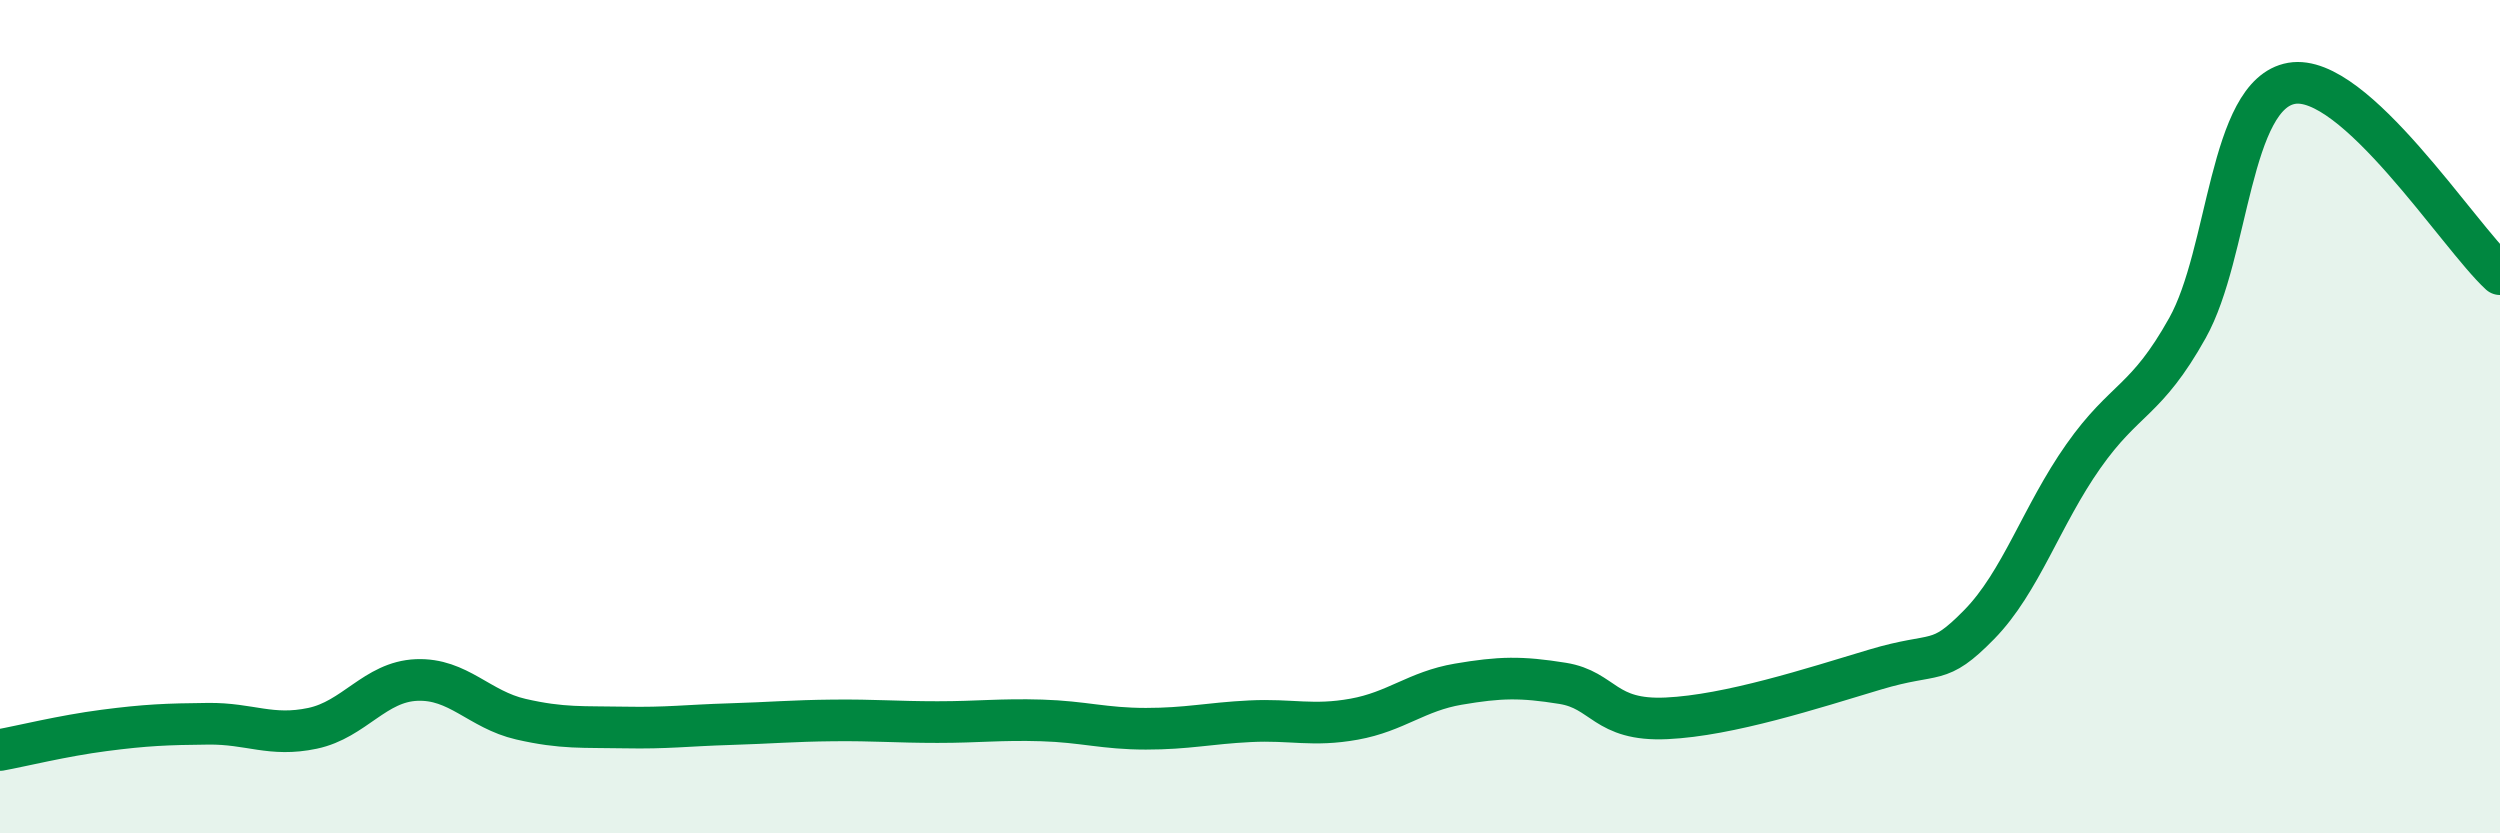
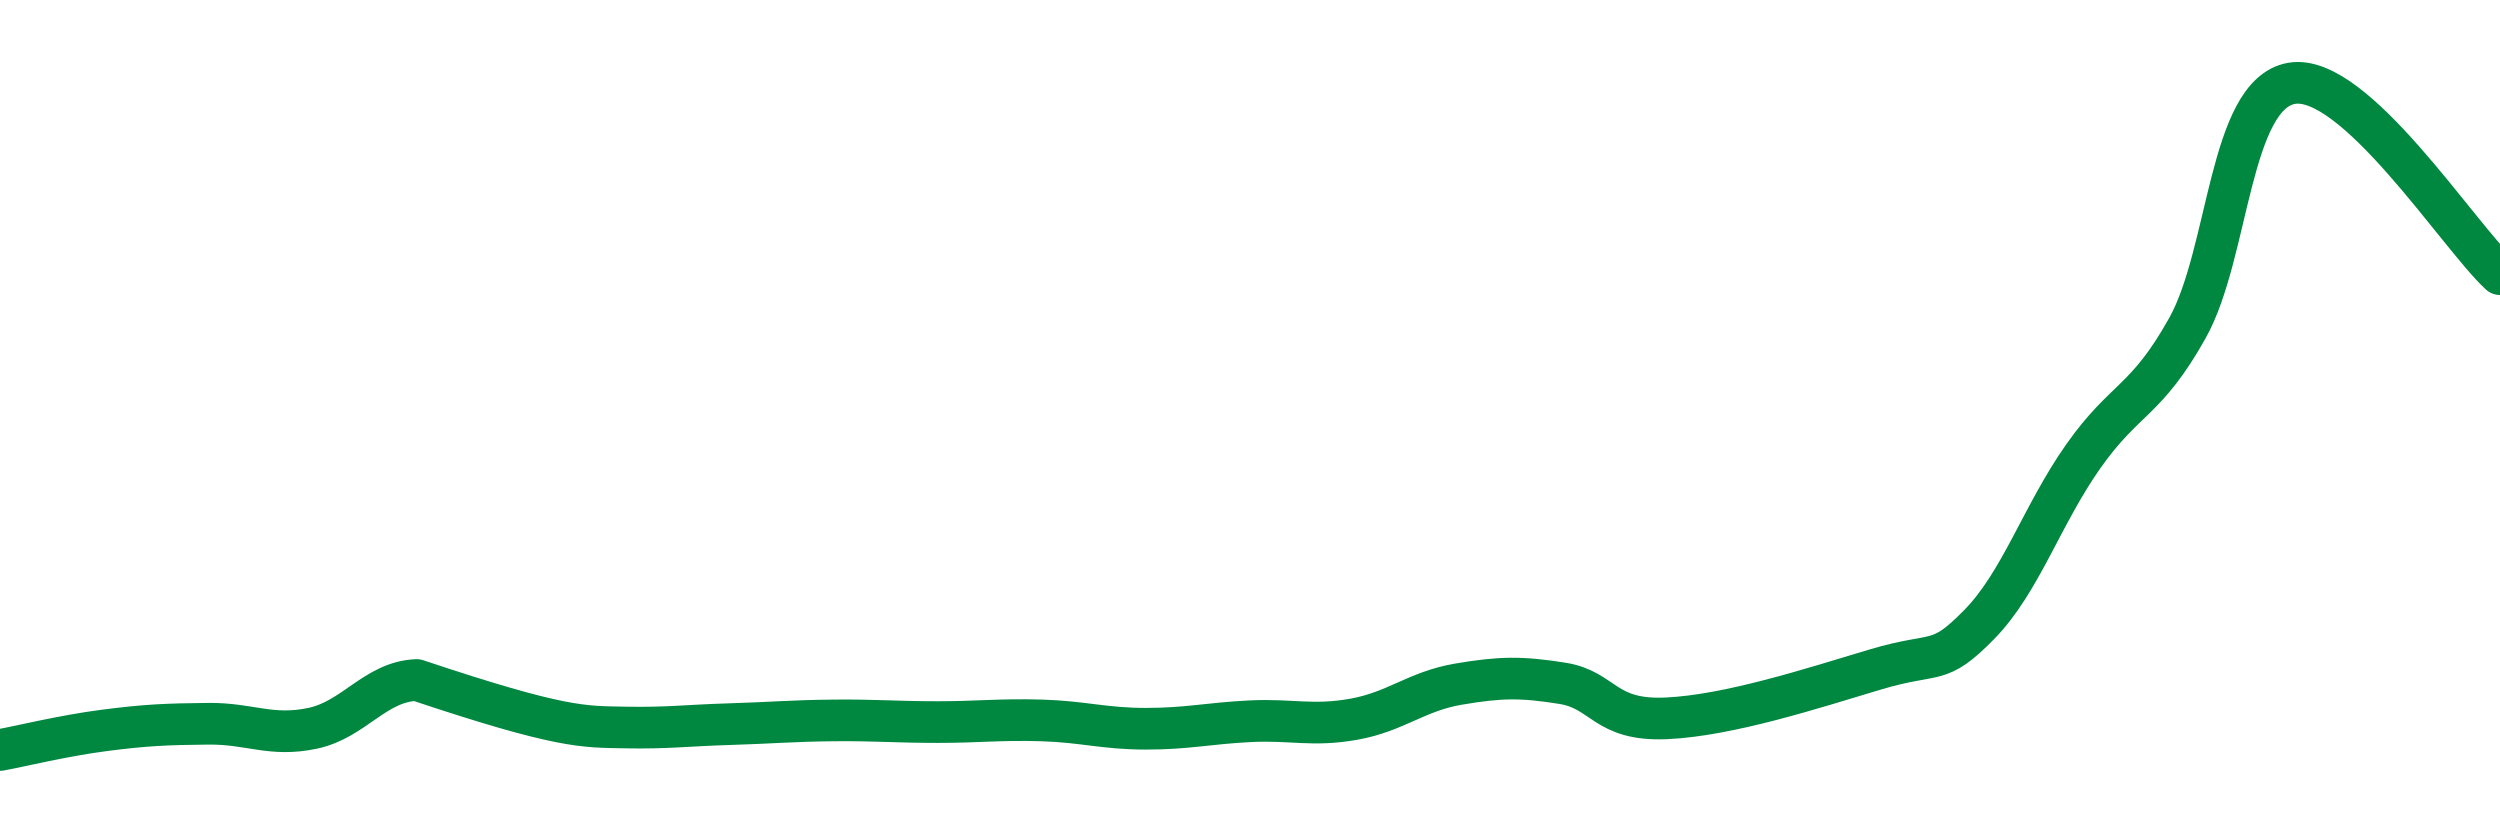
<svg xmlns="http://www.w3.org/2000/svg" width="60" height="20" viewBox="0 0 60 20">
-   <path d="M 0,18 C 0.5,17.91 1.5,17.66 2.5,17.53 C 3.5,17.4 4,17.38 5,17.37 C 6,17.36 6.5,17.69 7.5,17.48 C 8.5,17.27 9,16.36 10,16.32 C 11,16.28 11.5,17.03 12.5,17.26 C 13.5,17.49 14,17.44 15,17.46 C 16,17.48 16.5,17.41 17.5,17.38 C 18.5,17.35 19,17.3 20,17.29 C 21,17.28 21.5,17.33 22.5,17.33 C 23.5,17.33 24,17.26 25,17.29 C 26,17.32 26.5,17.49 27.5,17.49 C 28.5,17.49 29,17.36 30,17.31 C 31,17.26 31.5,17.44 32.5,17.26 C 33.5,17.08 34,16.59 35,16.42 C 36,16.25 36.5,16.24 37.5,16.4 C 38.5,16.56 38.5,17.31 40,17.24 C 41.5,17.17 43.5,16.52 45,16.07 C 46.5,15.62 46.5,16.01 47.5,14.99 C 48.5,13.97 49,12.37 50,10.95 C 51,9.53 51.5,9.66 52.5,7.87 C 53.5,6.08 53.5,2.26 55,2 C 56.5,1.74 59,5.66 60,6.58L60 20L0 20Z" fill="#008740" opacity="0.1" stroke-linecap="round" stroke-linejoin="round" />
-   <path d="M 0,18 C 0.5,17.91 1.5,17.66 2.5,17.53 C 3.5,17.4 4,17.38 5,17.37 C 6,17.36 6.5,17.69 7.5,17.48 C 8.5,17.27 9,16.36 10,16.32 C 11,16.28 11.5,17.03 12.5,17.26 C 13.5,17.49 14,17.44 15,17.46 C 16,17.48 16.5,17.41 17.5,17.38 C 18.5,17.35 19,17.3 20,17.29 C 21,17.28 21.5,17.33 22.5,17.33 C 23.5,17.33 24,17.26 25,17.29 C 26,17.32 26.5,17.49 27.5,17.49 C 28.5,17.49 29,17.36 30,17.31 C 31,17.26 31.5,17.44 32.5,17.26 C 33.5,17.08 34,16.59 35,16.42 C 36,16.25 36.5,16.24 37.5,16.4 C 38.5,16.56 38.5,17.31 40,17.24 C 41.5,17.17 43.5,16.52 45,16.07 C 46.5,15.62 46.5,16.01 47.5,14.99 C 48.5,13.97 49,12.37 50,10.95 C 51,9.53 51.5,9.66 52.5,7.87 C 53.5,6.08 53.5,2.26 55,2 C 56.5,1.74 59,5.66 60,6.58" stroke="#008740" stroke-width="1" fill="none" stroke-linecap="round" stroke-linejoin="round" />
+   <path d="M 0,18 C 0.5,17.91 1.5,17.66 2.5,17.53 C 3.5,17.4 4,17.38 5,17.37 C 6,17.36 6.5,17.69 7.5,17.48 C 8.5,17.27 9,16.36 10,16.32 C 13.5,17.49 14,17.44 15,17.46 C 16,17.48 16.5,17.41 17.5,17.38 C 18.5,17.35 19,17.3 20,17.29 C 21,17.28 21.5,17.33 22.5,17.33 C 23.5,17.33 24,17.26 25,17.29 C 26,17.32 26.5,17.49 27.5,17.49 C 28.5,17.49 29,17.36 30,17.31 C 31,17.26 31.5,17.44 32.5,17.26 C 33.5,17.08 34,16.59 35,16.42 C 36,16.25 36.5,16.24 37.5,16.4 C 38.5,16.56 38.5,17.31 40,17.24 C 41.5,17.17 43.5,16.52 45,16.07 C 46.5,15.62 46.5,16.01 47.5,14.99 C 48.5,13.97 49,12.37 50,10.95 C 51,9.53 51.5,9.66 52.5,7.87 C 53.5,6.08 53.5,2.26 55,2 C 56.5,1.74 59,5.66 60,6.58" stroke="#008740" stroke-width="1" fill="none" stroke-linecap="round" stroke-linejoin="round" />
</svg>